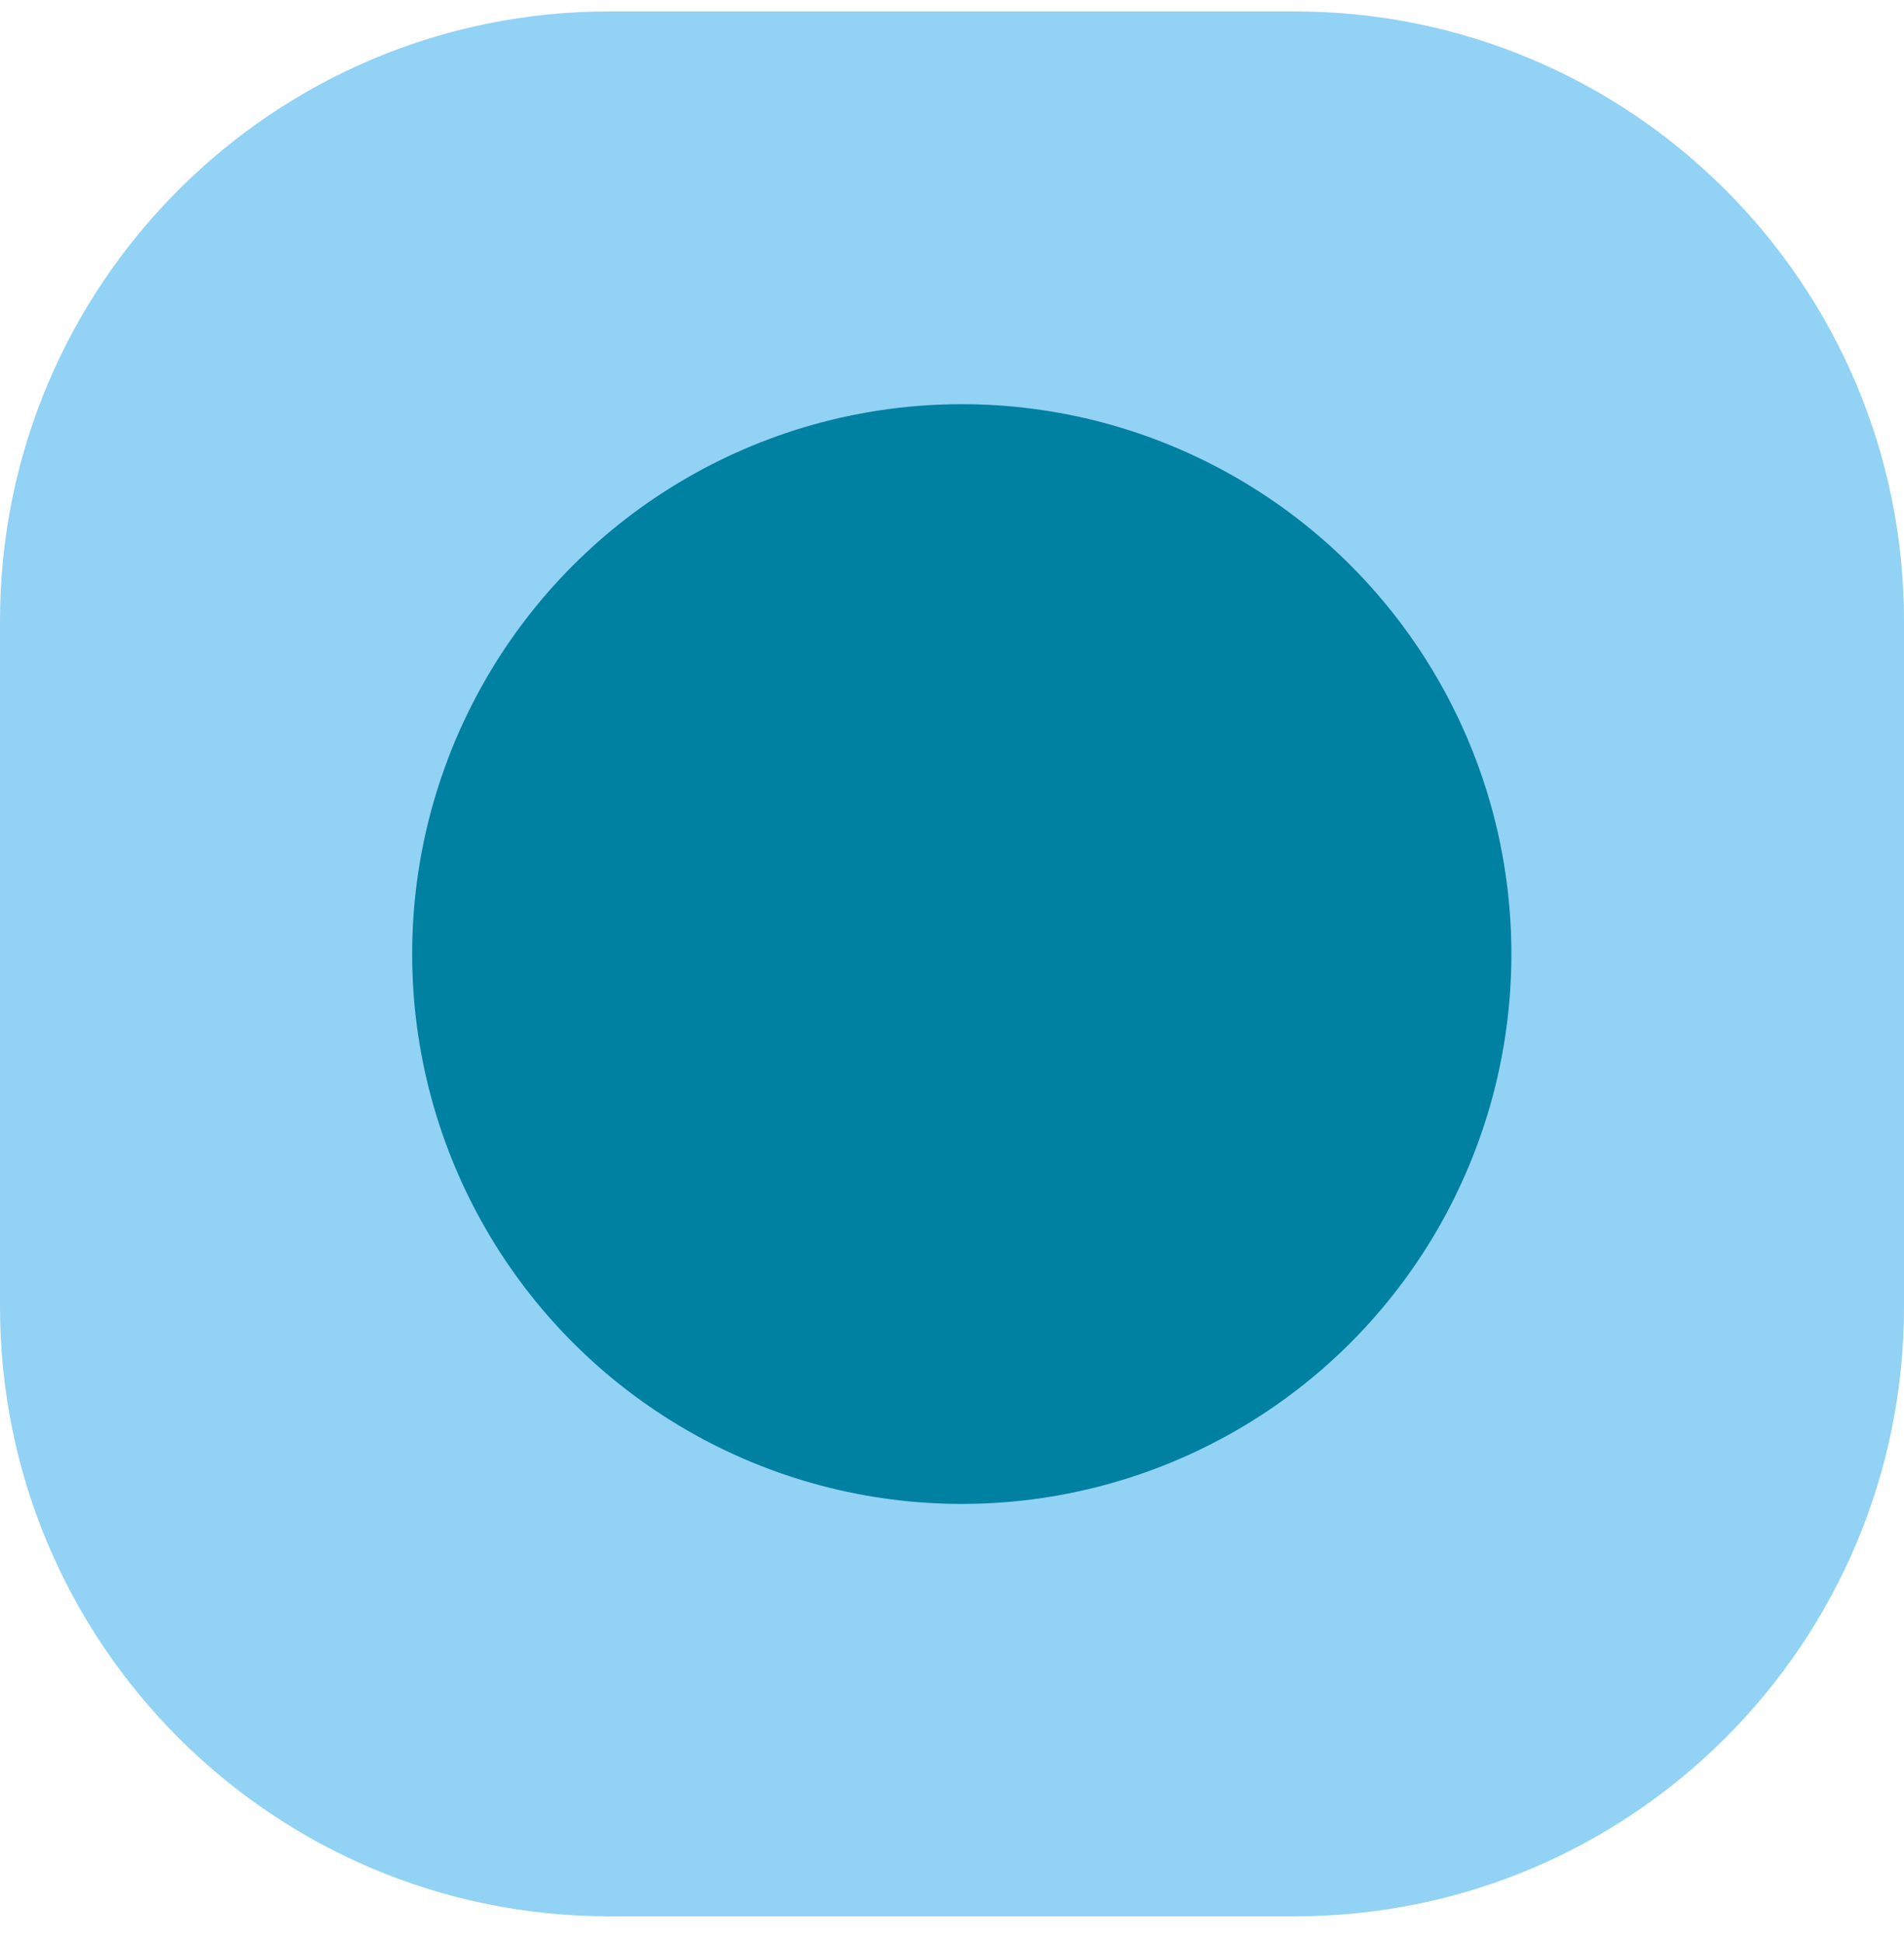
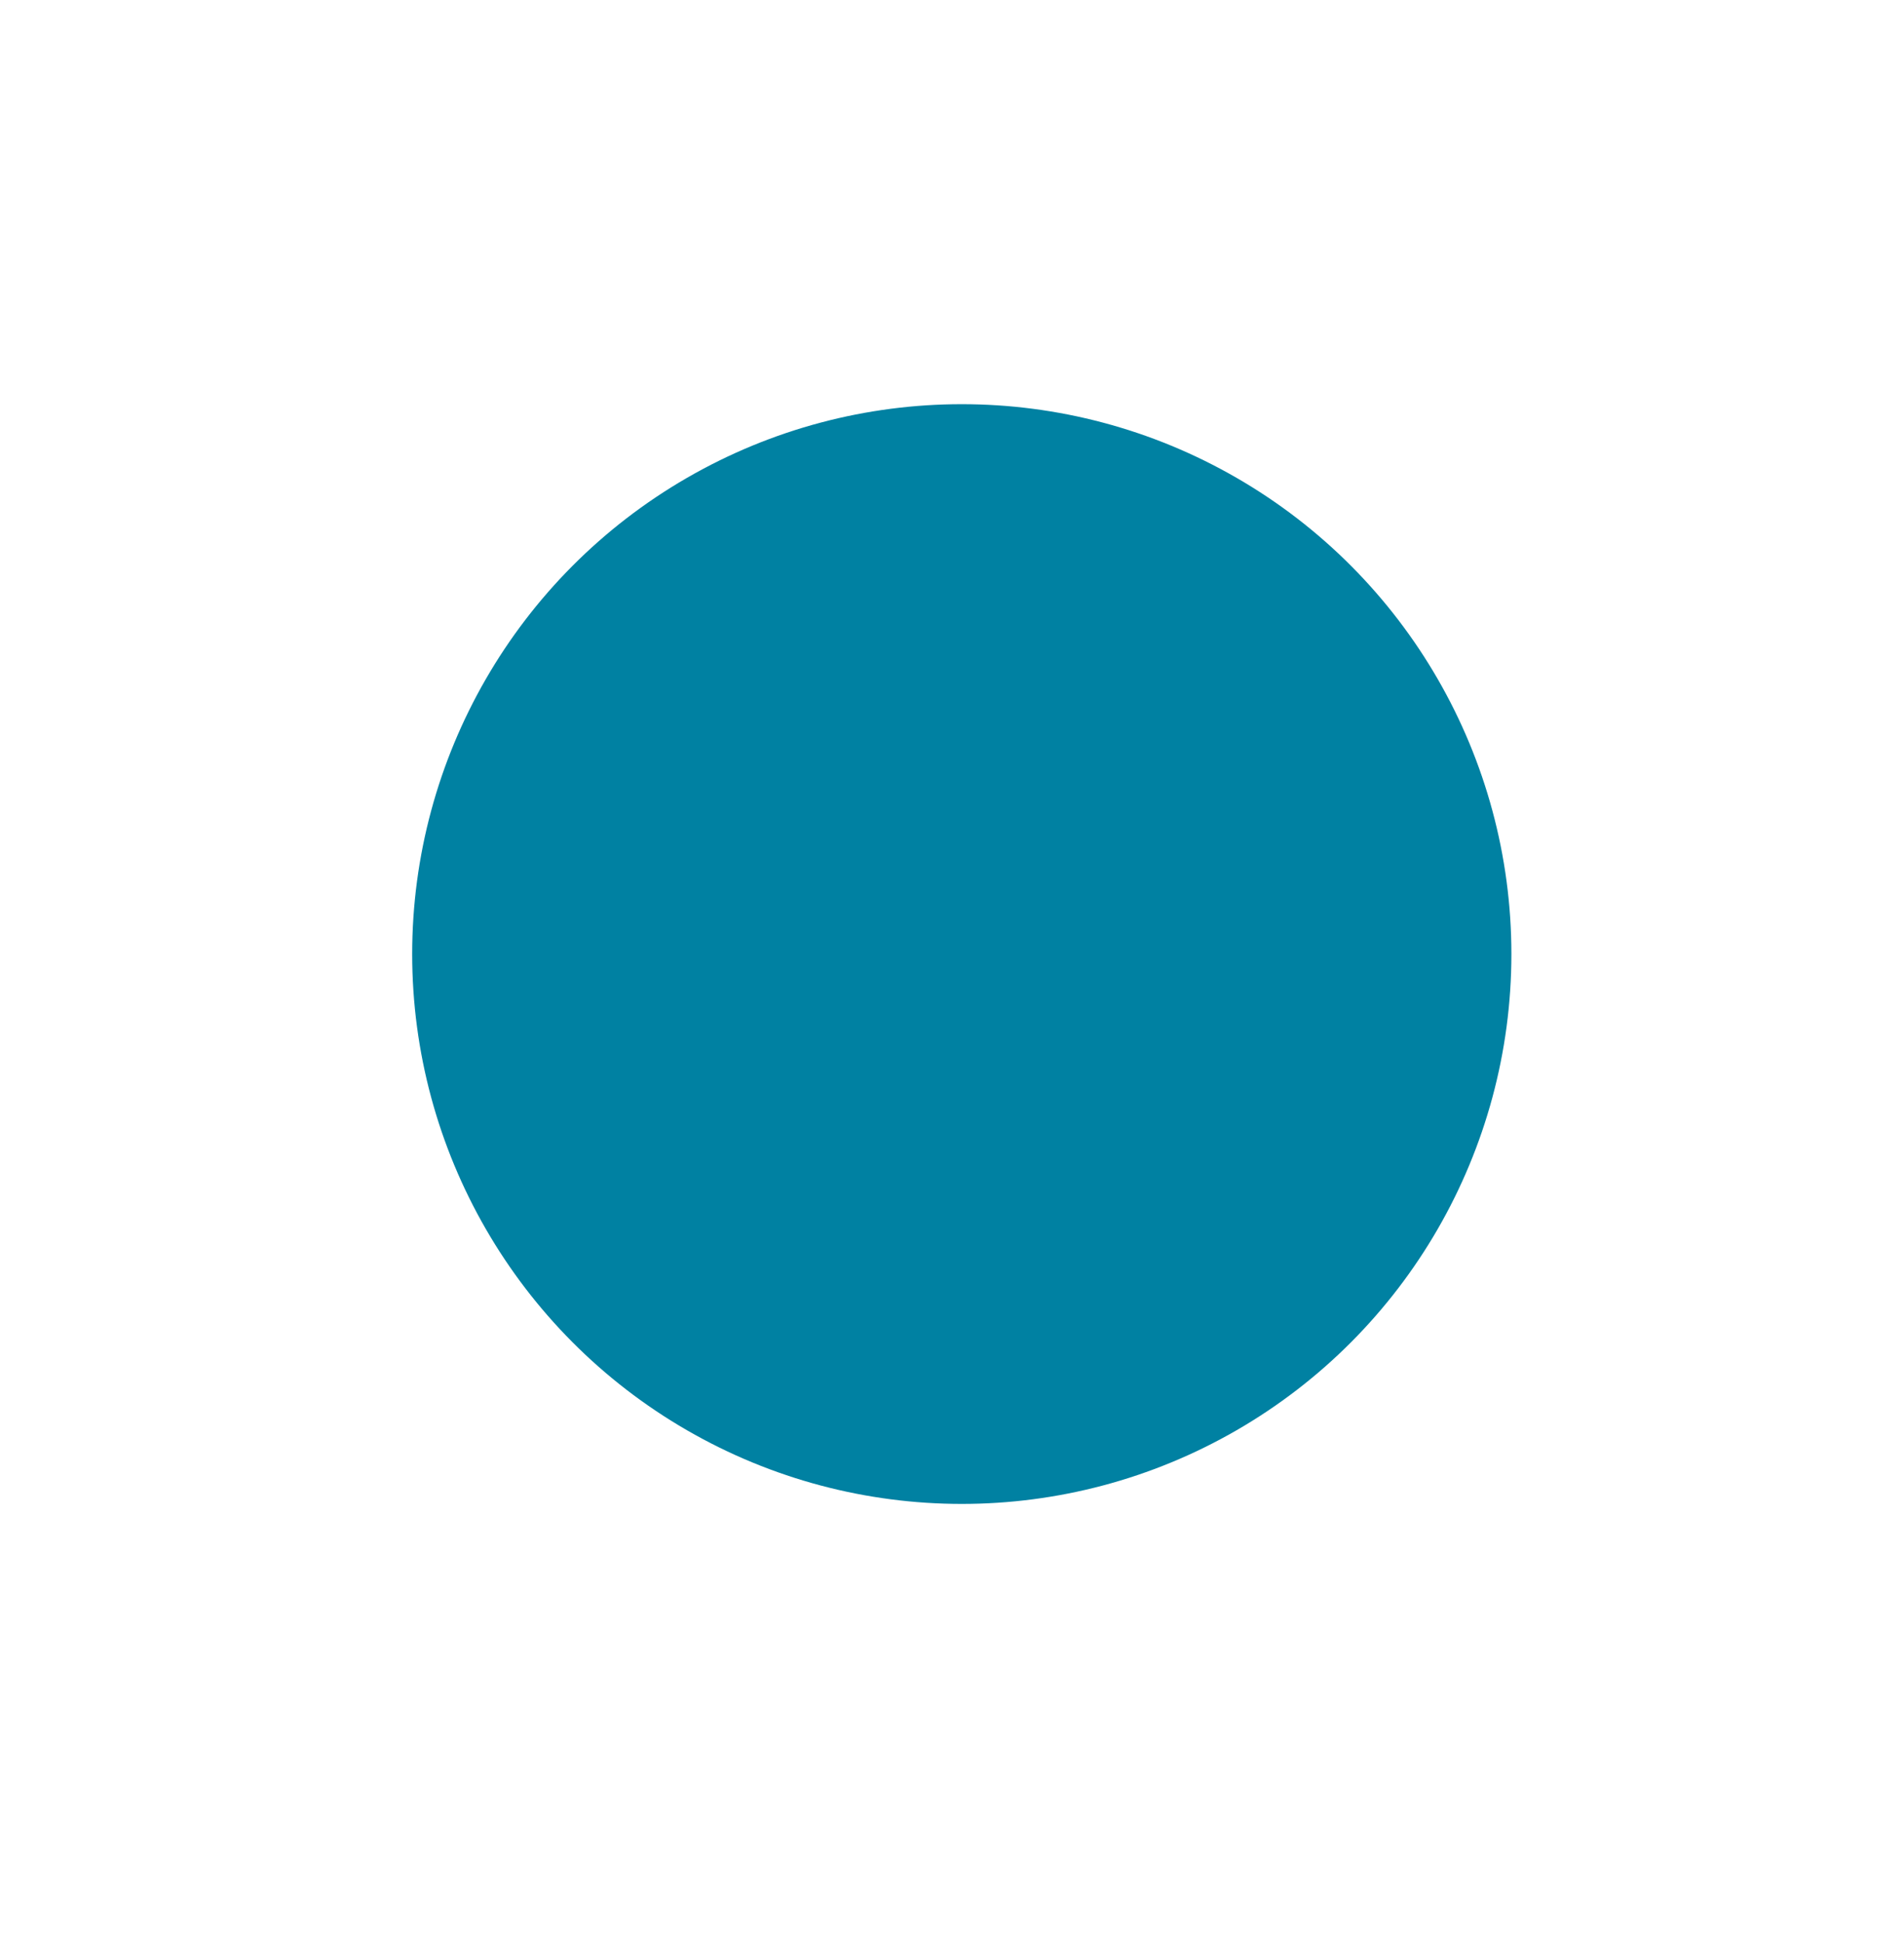
<svg xmlns="http://www.w3.org/2000/svg" width="50" height="51" viewBox="0 0 50 51" fill="none">
-   <path d="M34 0.3H16C7.163 0.3 0 7.463 0 16.3V34.3C0 43.136 7.163 50.3 16 50.3H34C42.837 50.3 50 43.136 50 34.3V16.3C50 7.463 42.837 0.3 34 0.3Z" fill="#92D2F4" />
  <ellipse cx="25.257" cy="25.042" rx="14.433" ry="14.433" fill="#0081A2" />
</svg>